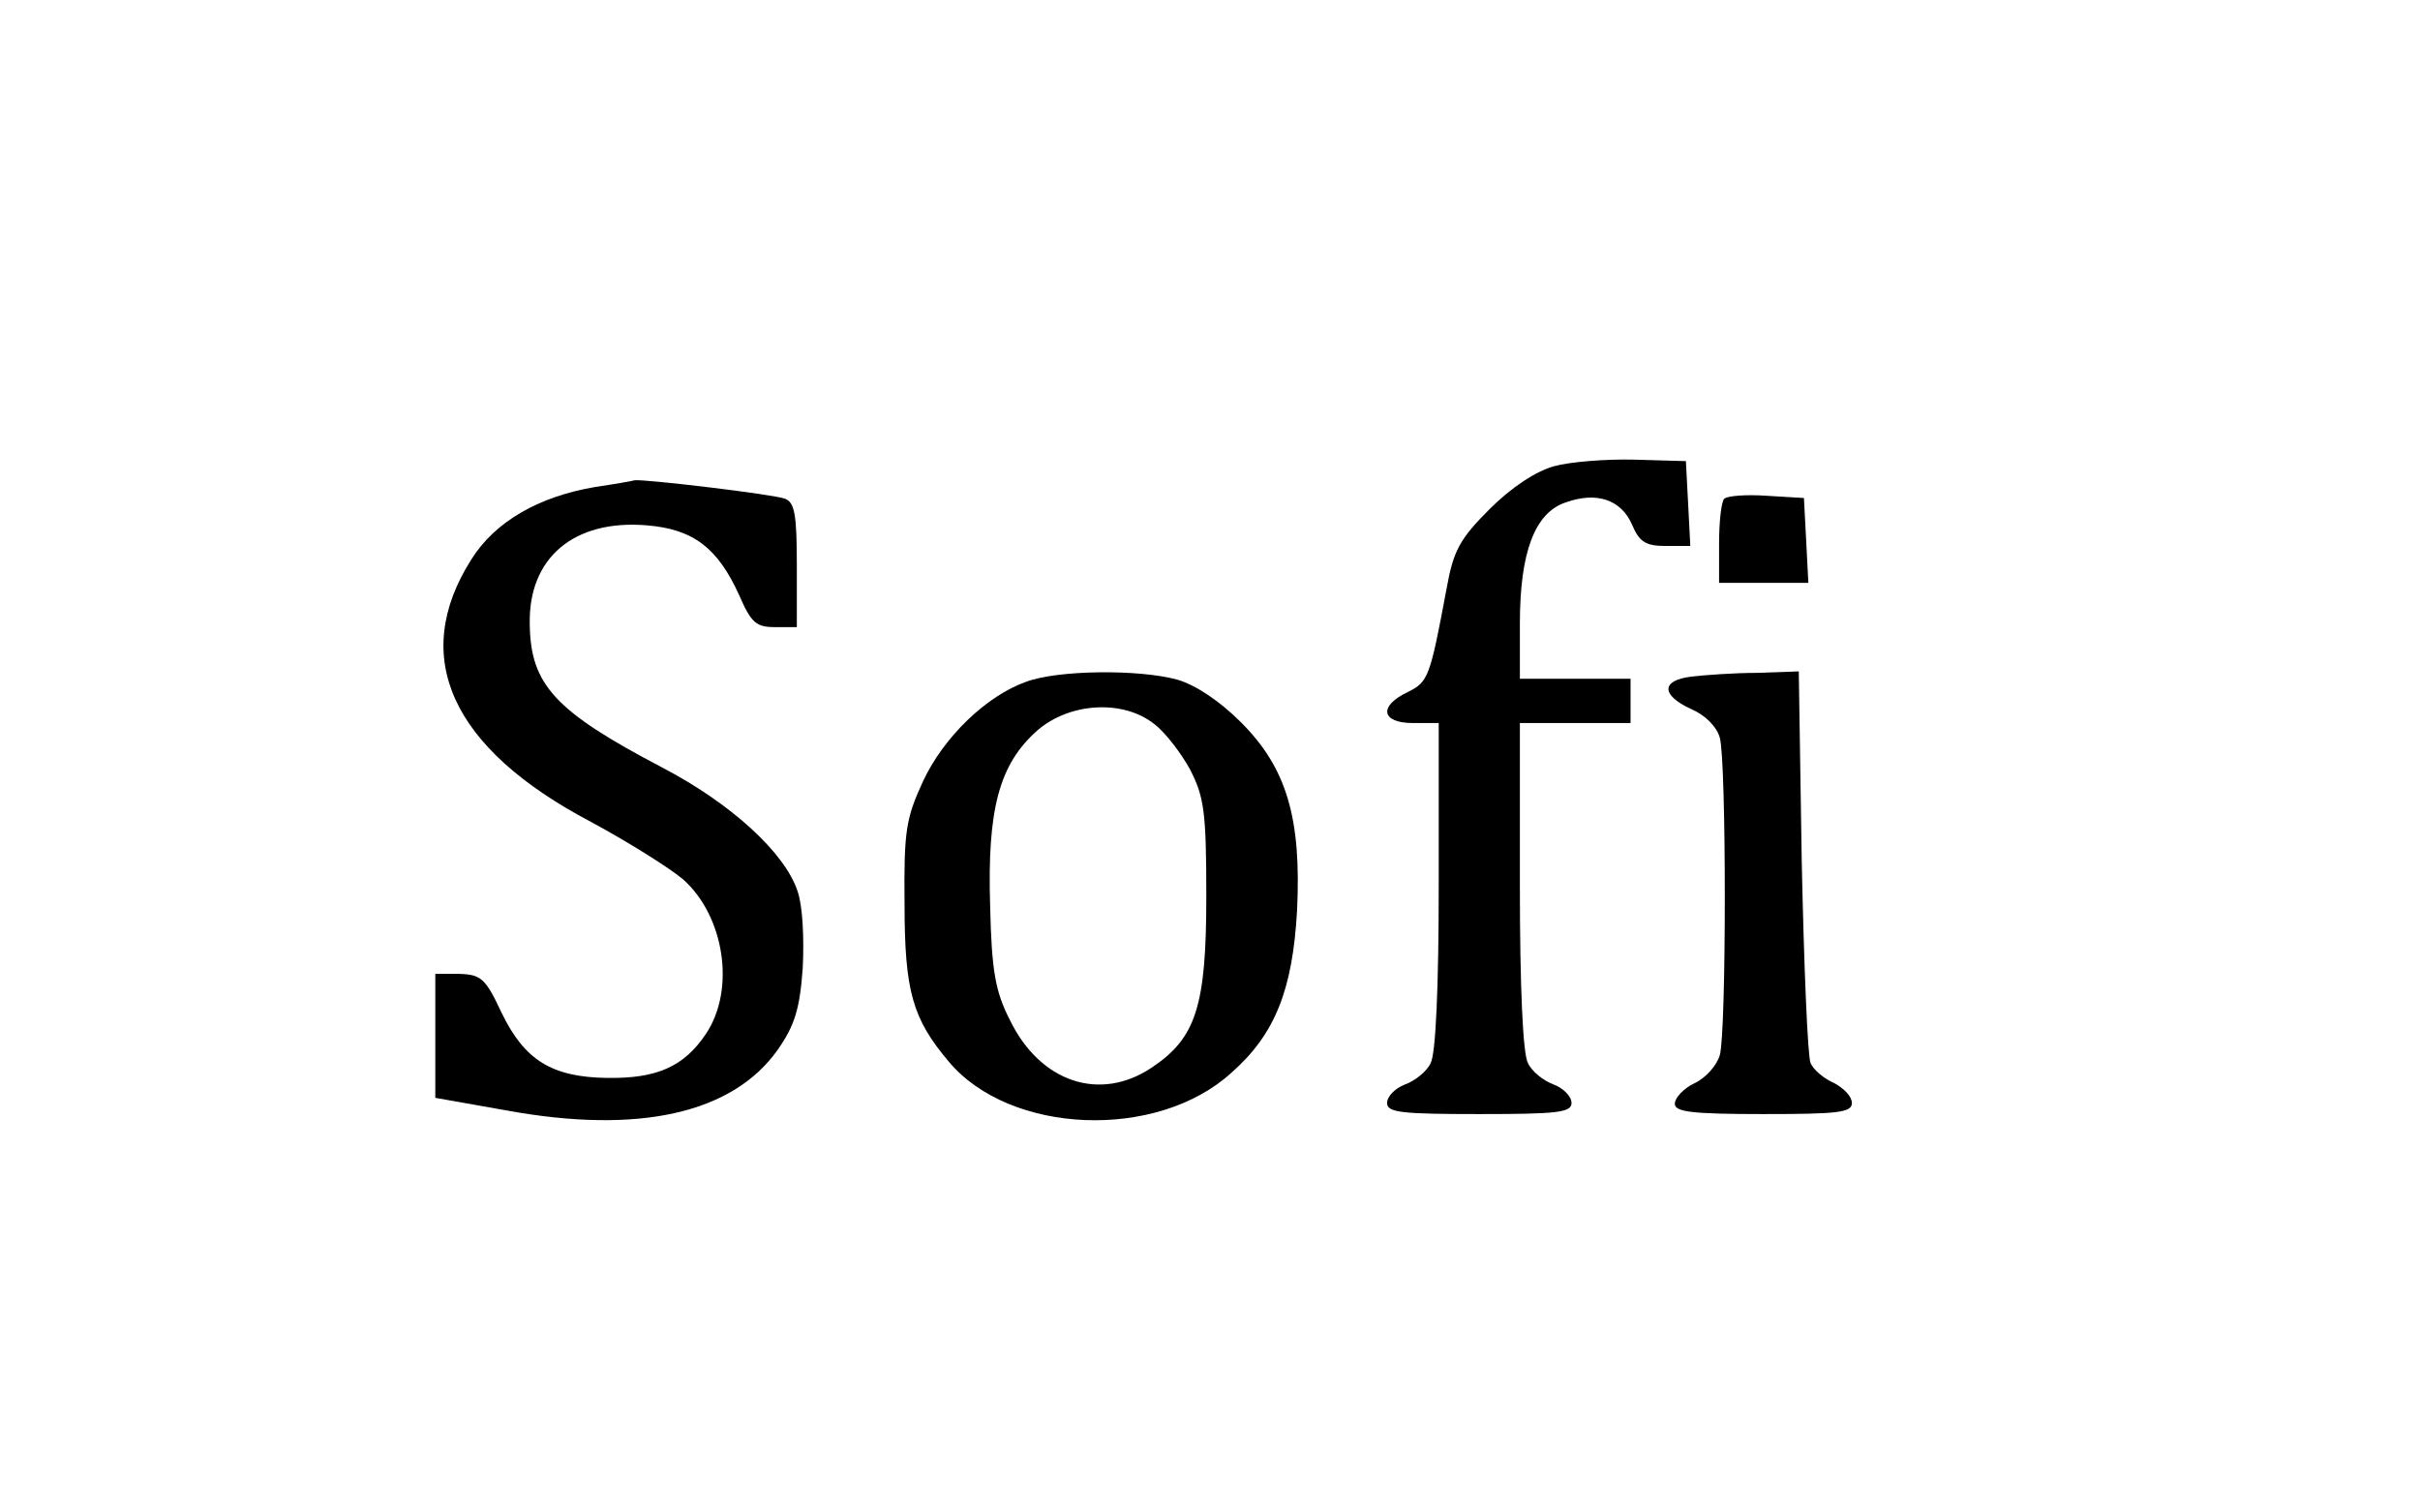
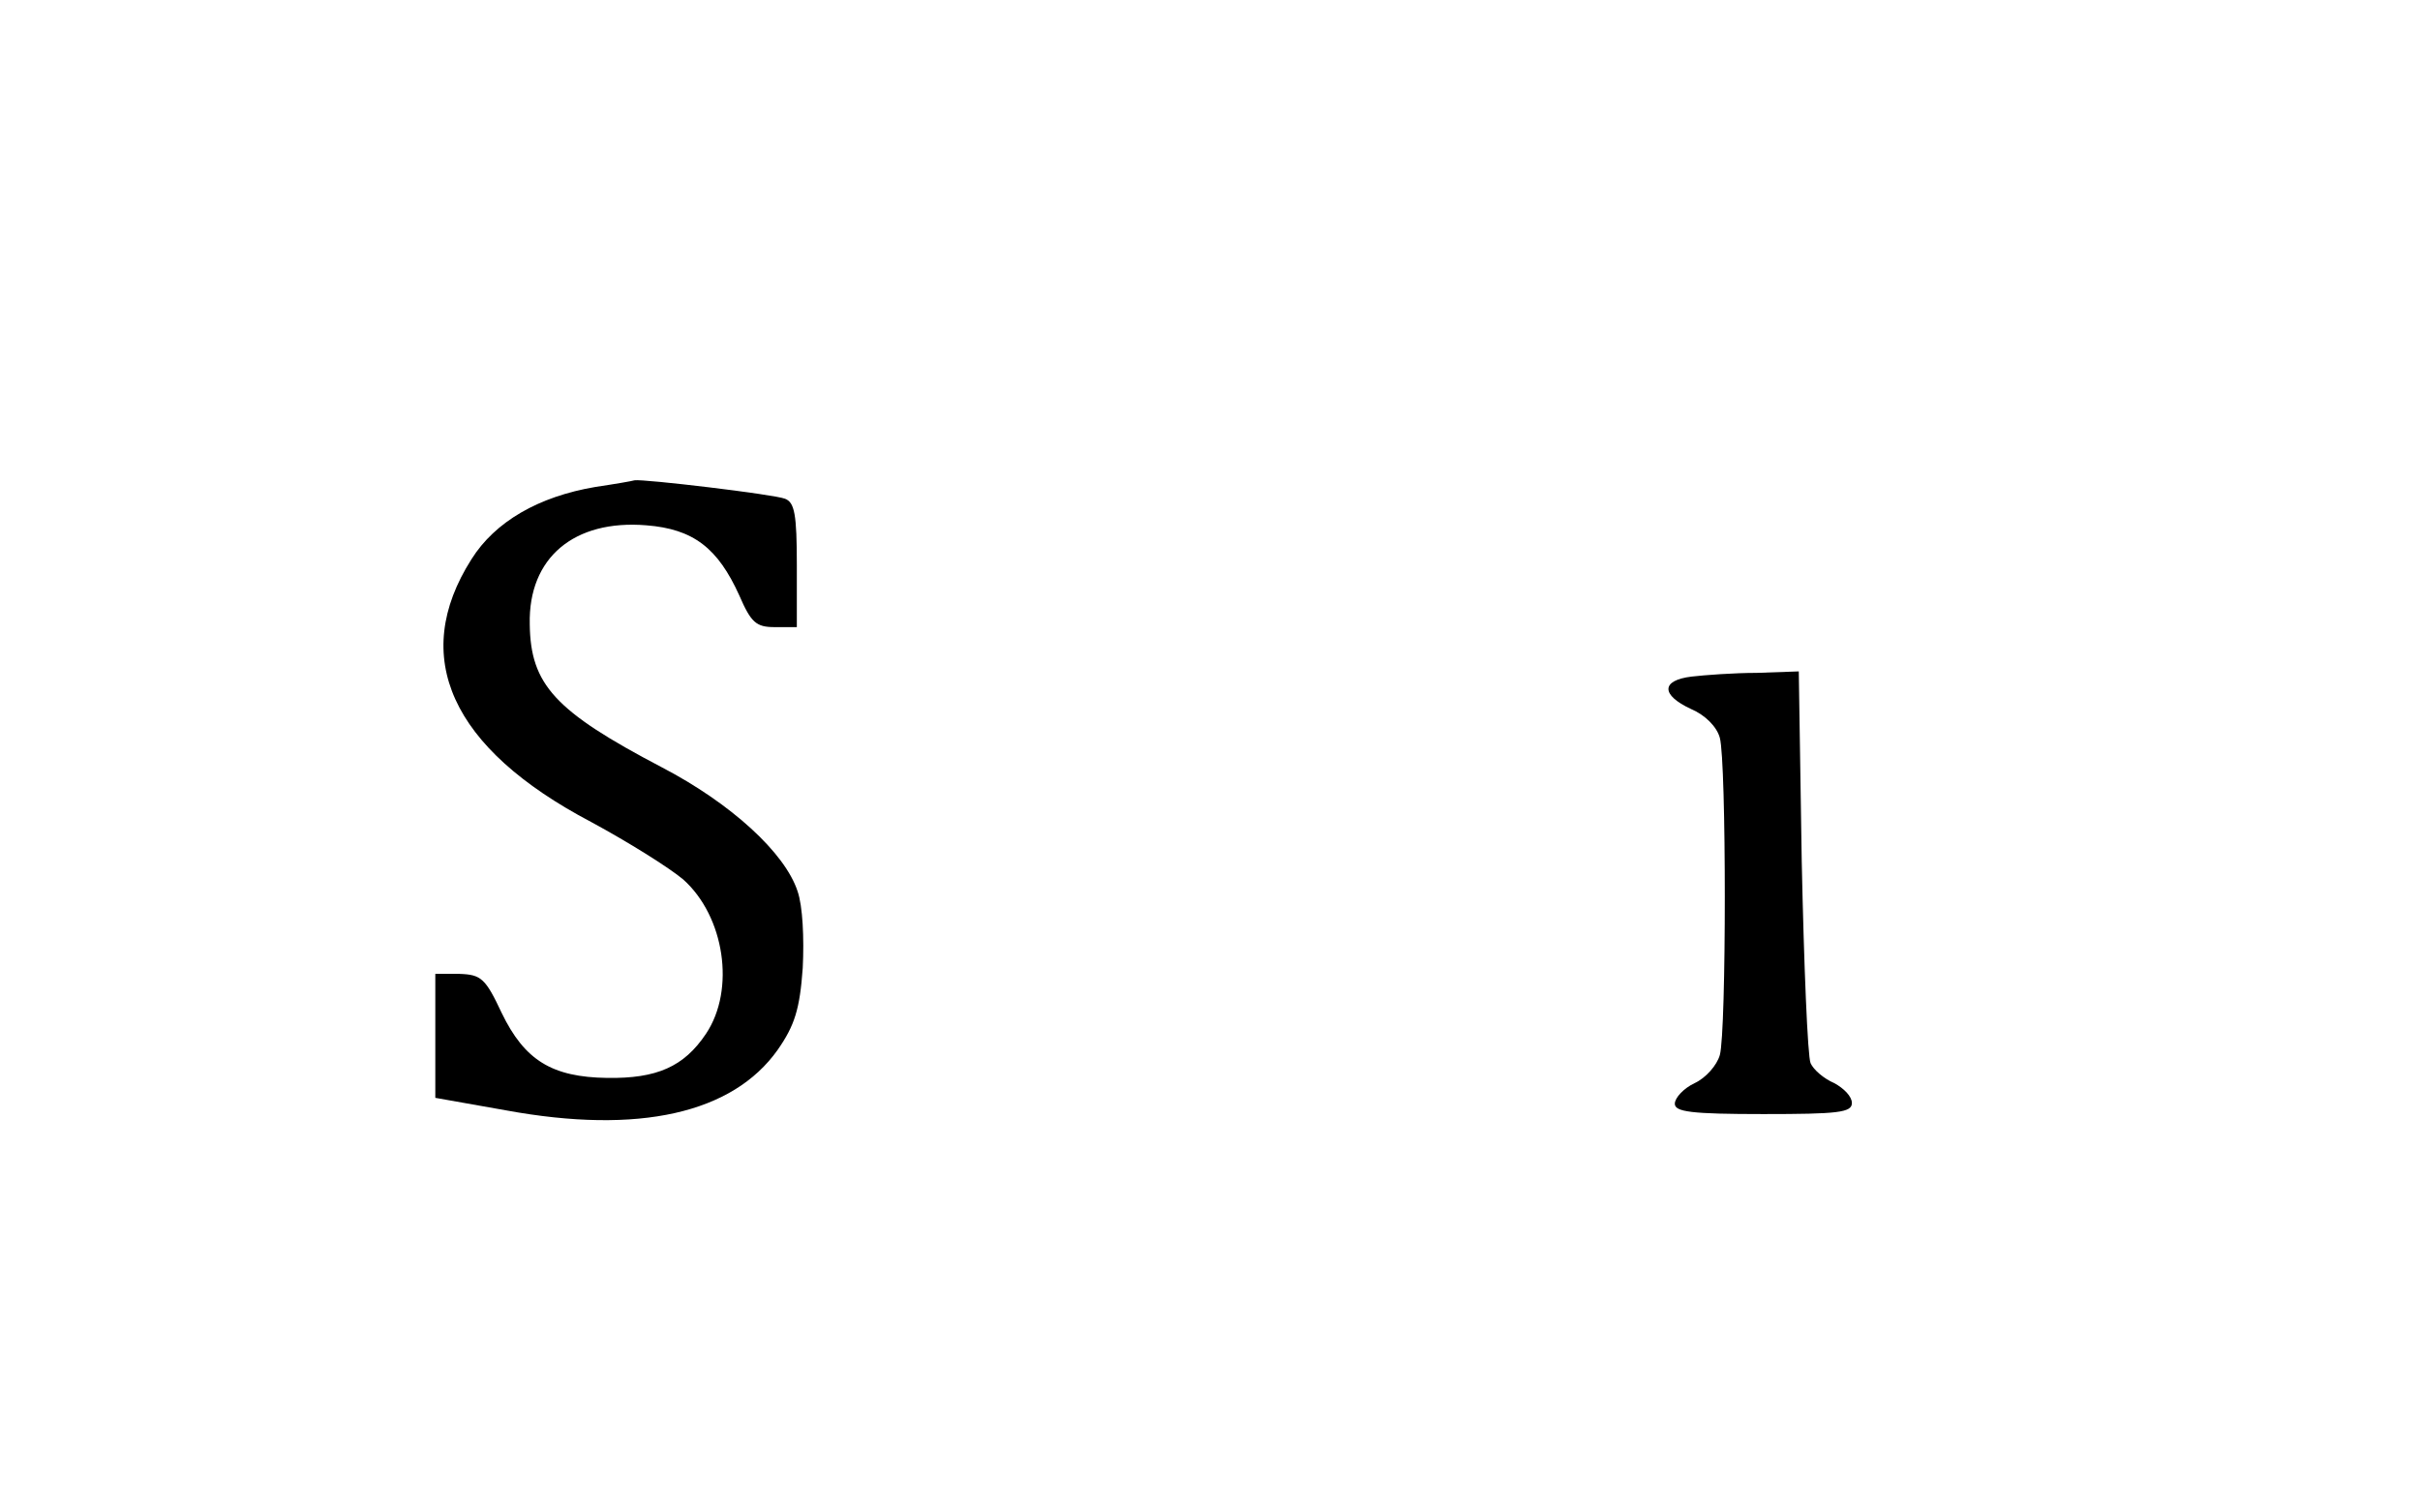
<svg xmlns="http://www.w3.org/2000/svg" version="1.0" width="328pt" height="205pt" viewBox="0 0 328 205" preserveAspectRatio="xMidYMid meet">
  <g transform="translate(0,205) scale(0.1,-0.1)" fill="#000000" stroke="none">
-     <path d="M2106 1418 c-25 -7 -58 -29 -87 -58 -40 -40 -49 -56 -58 -106 -23 -123 -25 -128 -53 -142 -40 -19 -36 -42 7 -42 l35 0 0 -221 c0 -136 -4 -228 -11 -240 -5 -11 -21 -24 -35 -29 -13 -5 -24 -16 -24 -25 0 -13 20 -15 125 -15 105 0 125 2 125 15 0 9 -11 20 -24 25 -14 5 -30 18 -35 29 -7 12 -11 104 -11 240 l0 221 75 0 75 0 0 30 0 30 -75 0 -75 0 0 75 c0 96 20 150 62 164 42 15 75 4 90 -30 10 -24 19 -29 46 -29 l33 0 -3 58 -3 57 -70 2 c-38 1 -88 -3 -109 -9z" />
    <path d="M807 1390 c-77 -13 -136 -47 -168 -98 -84 -132 -28 -256 162 -356 50 -27 106 -62 125 -78 56 -50 71 -149 31 -209 -30 -45 -67 -61 -134 -60 -75 1 -112 24 -143 88 -22 47 -28 52 -57 53 l-33 0 0 -84 0 -84 96 -17 c180 -33 307 -4 368 82 23 33 30 55 34 111 2 40 0 84 -7 104 -17 52 -90 119 -184 168 -145 76 -178 112 -179 194 -2 90 60 142 158 134 64 -5 97 -31 126 -95 16 -37 23 -43 48 -43 l30 0 0 84 c0 69 -3 85 -16 90 -15 6 -192 27 -204 25 -3 -1 -26 -5 -53 -9z" />
-     <path d="M2337 1374 c-4 -4 -7 -31 -7 -61 l0 -53 60 0 61 0 -3 58 -3 57 -50 3 c-28 2 -54 0 -58 -4z" />
-     <path d="M1391 1126 c-54 -19 -112 -75 -140 -135 -23 -50 -26 -67 -25 -166 0 -119 11 -156 60 -214 83 -99 282 -107 383 -15 59 52 83 112 89 220 6 125 -14 193 -76 255 -29 29 -62 51 -87 58 -52 14 -161 13 -204 -3z m173 -57 c15 -11 37 -40 49 -62 19 -37 22 -57 22 -172 0 -149 -14 -192 -74 -232 -70 -47 -151 -20 -192 64 -20 39 -25 67 -27 155 -4 131 12 192 64 238 44 38 116 42 158 9z" />
    <path d="M2293 1133 c-42 -5 -42 -25 -1 -44 19 -8 35 -24 39 -39 9 -33 9 -398 0 -430 -4 -14 -19 -31 -34 -38 -15 -7 -27 -20 -27 -28 0 -11 22 -14 120 -14 101 0 120 2 120 15 0 9 -11 20 -24 27 -14 6 -28 18 -32 27 -4 9 -9 132 -12 274 l-4 257 -57 -2 c-31 0 -71 -3 -88 -5z" />
  </g>
</svg>